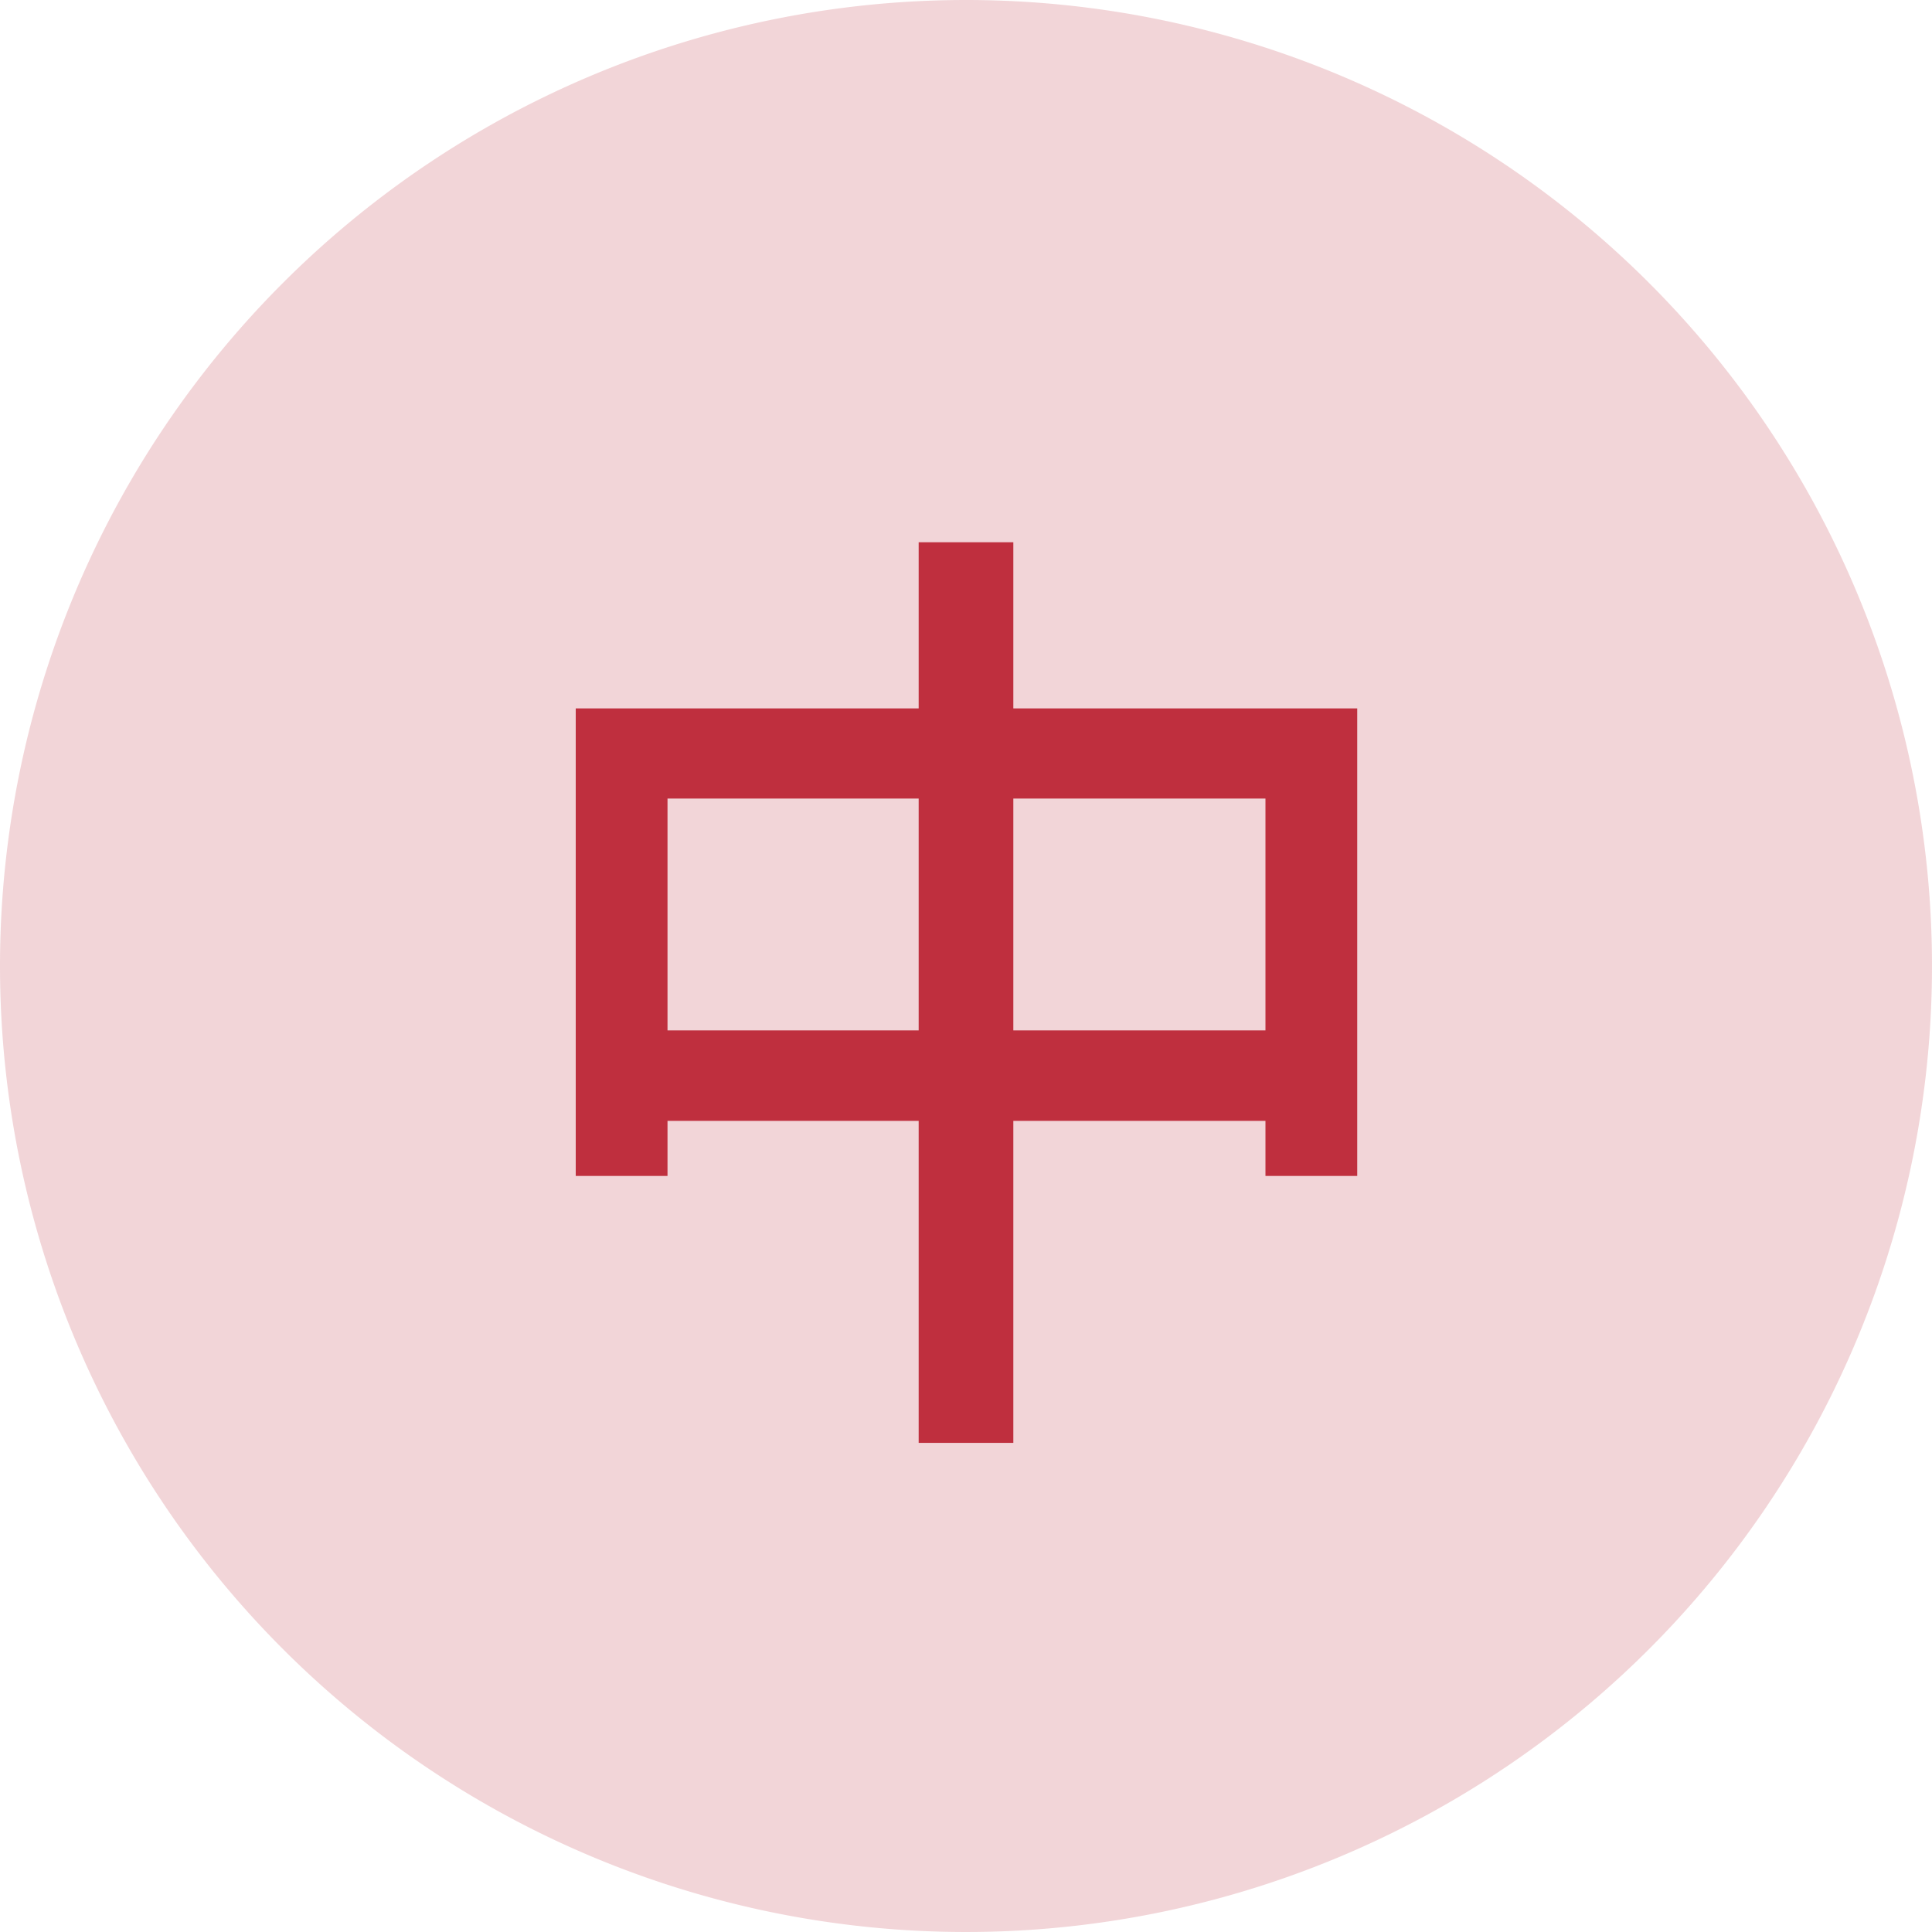
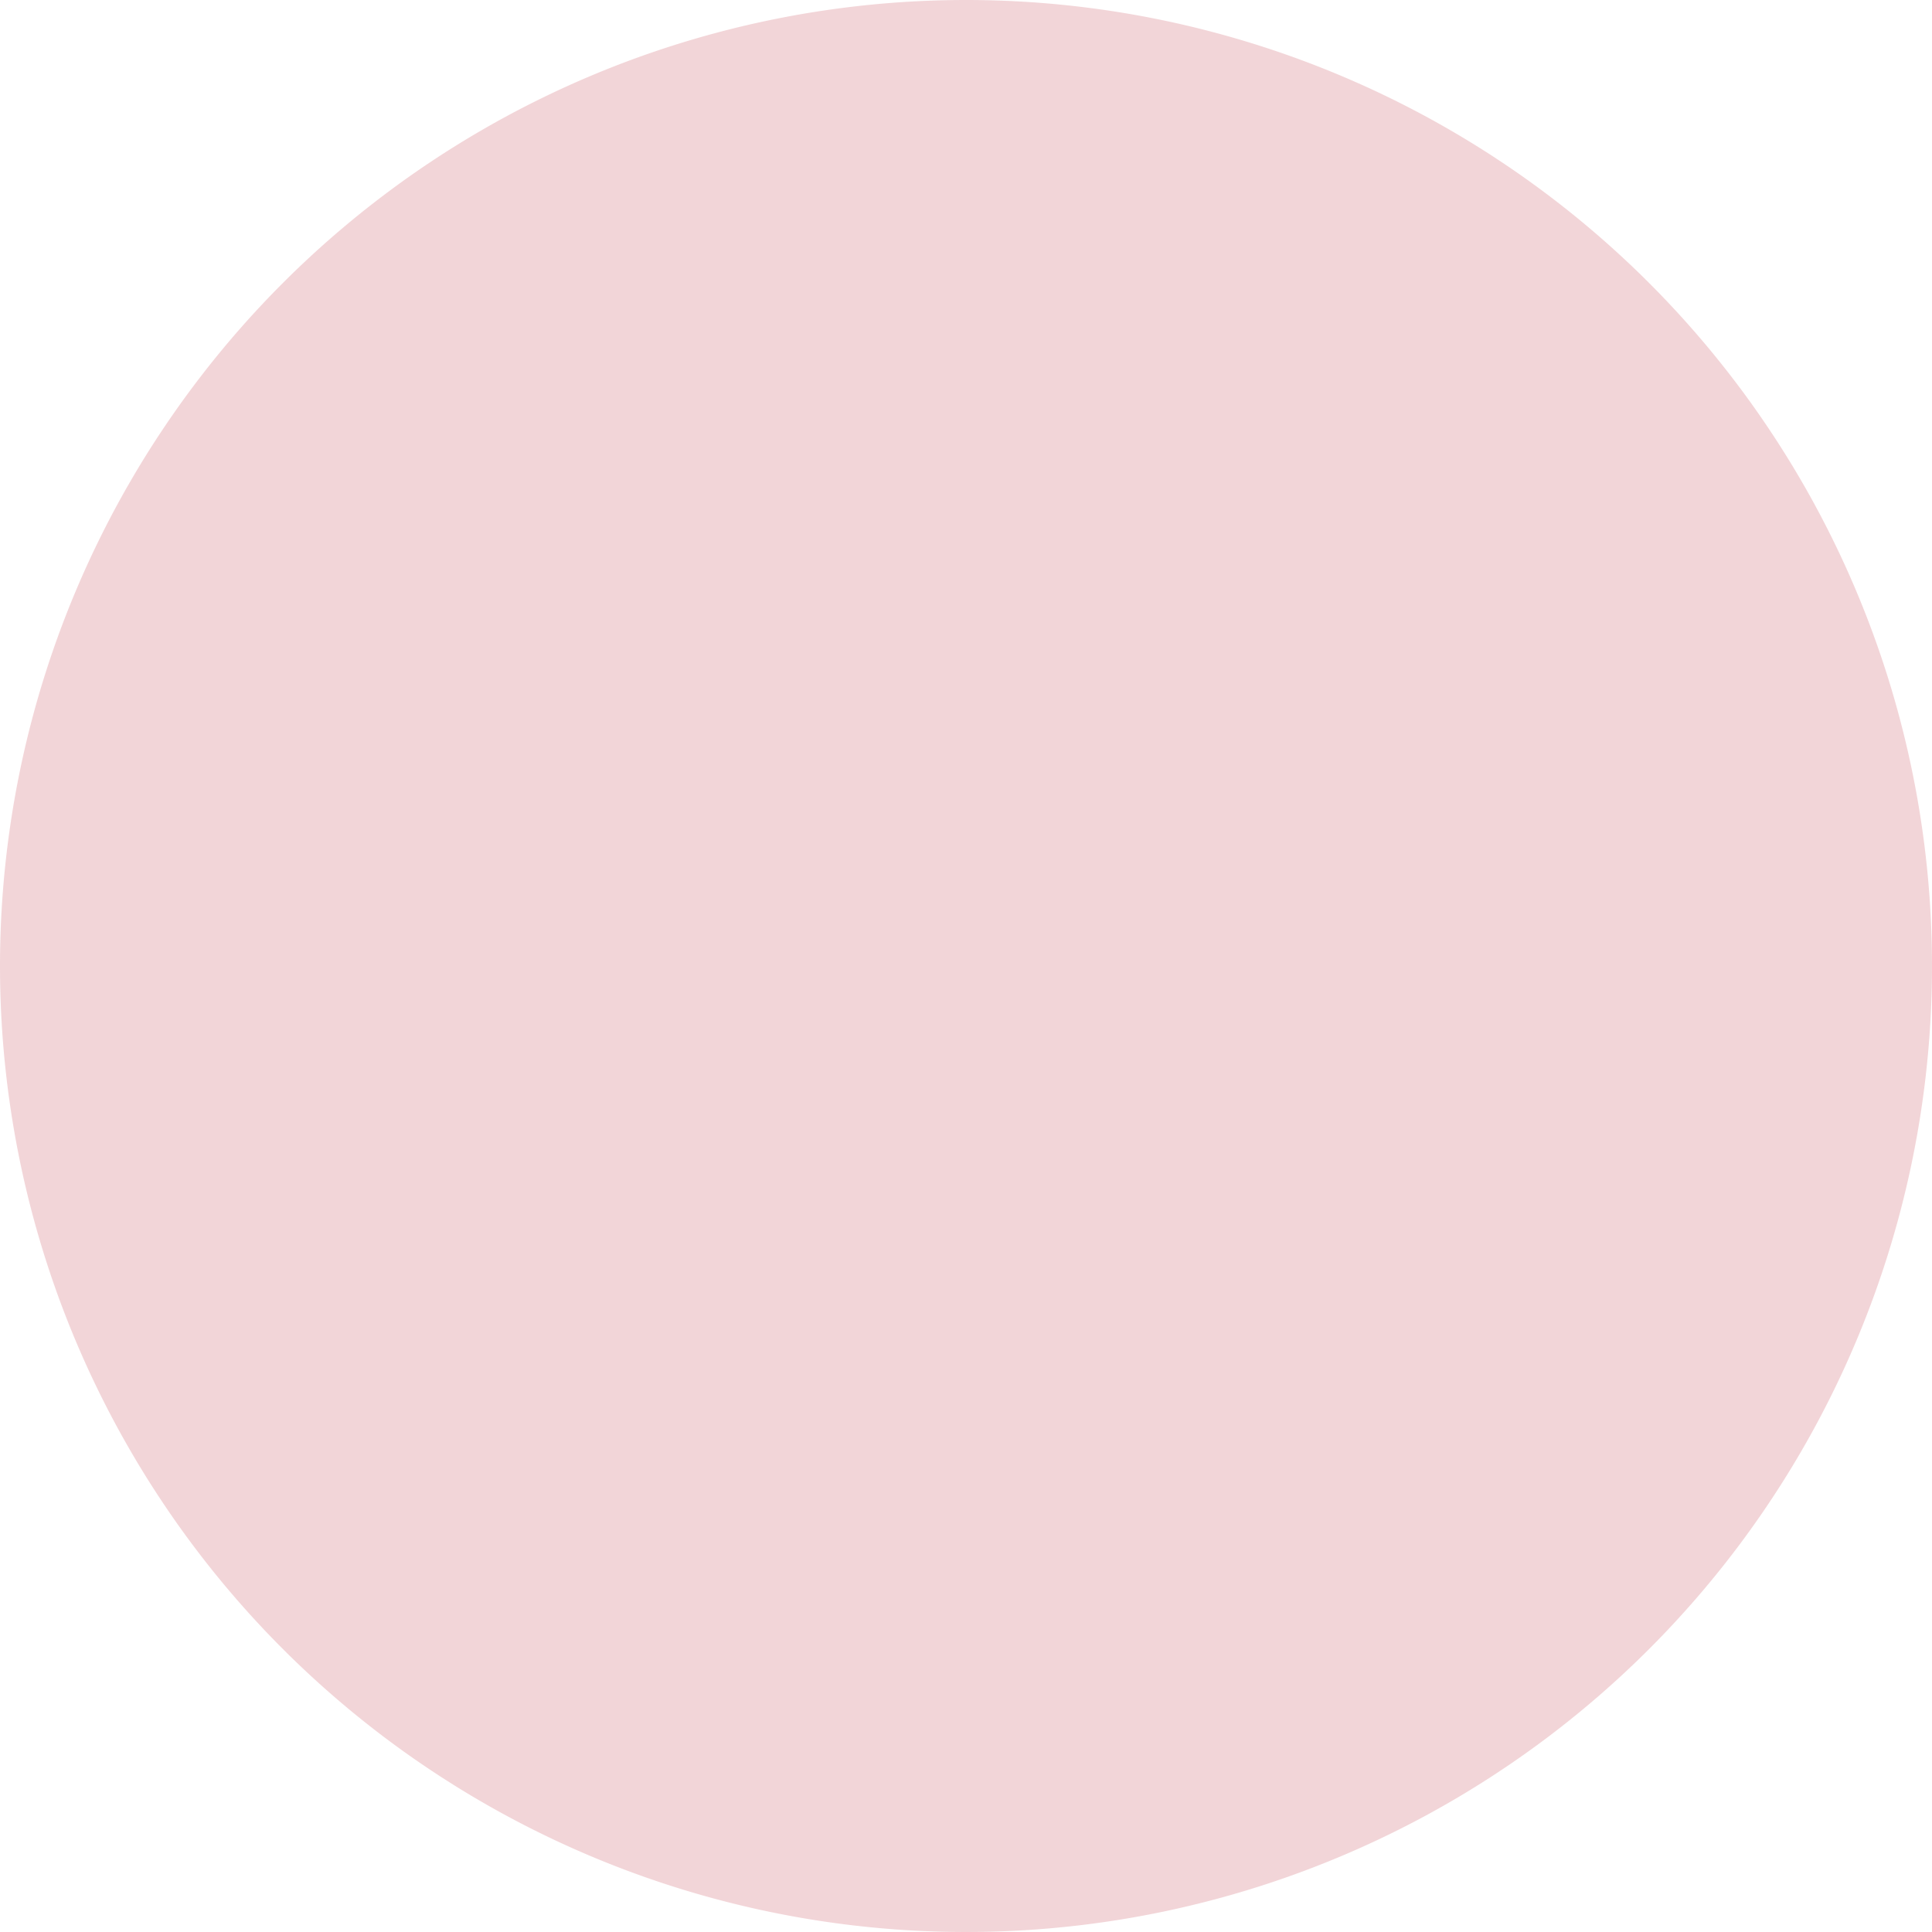
<svg xmlns="http://www.w3.org/2000/svg" id="chinese" viewBox="0 0 60 60">
  <title>chinese</title>
  <path id="chinese-2" d="M0,30A30,30,0,1,0,30,0,30,30,0,0,0,0,30Z" style="fill:#bf2f3e;opacity:0.2;isolation:isolate" />
-   <path id="chinese-3" d="M28.53,16.84h2.94V22H42.15V36.52H39.3V34.81H31.47v10H28.53v-10h-7.8v1.71H17.88V22H28.53ZM20.73,32h7.8V24.8h-7.8Zm10.74,0H39.3V24.8H31.47Z" style="fill:#bf2f3e" />
</svg>